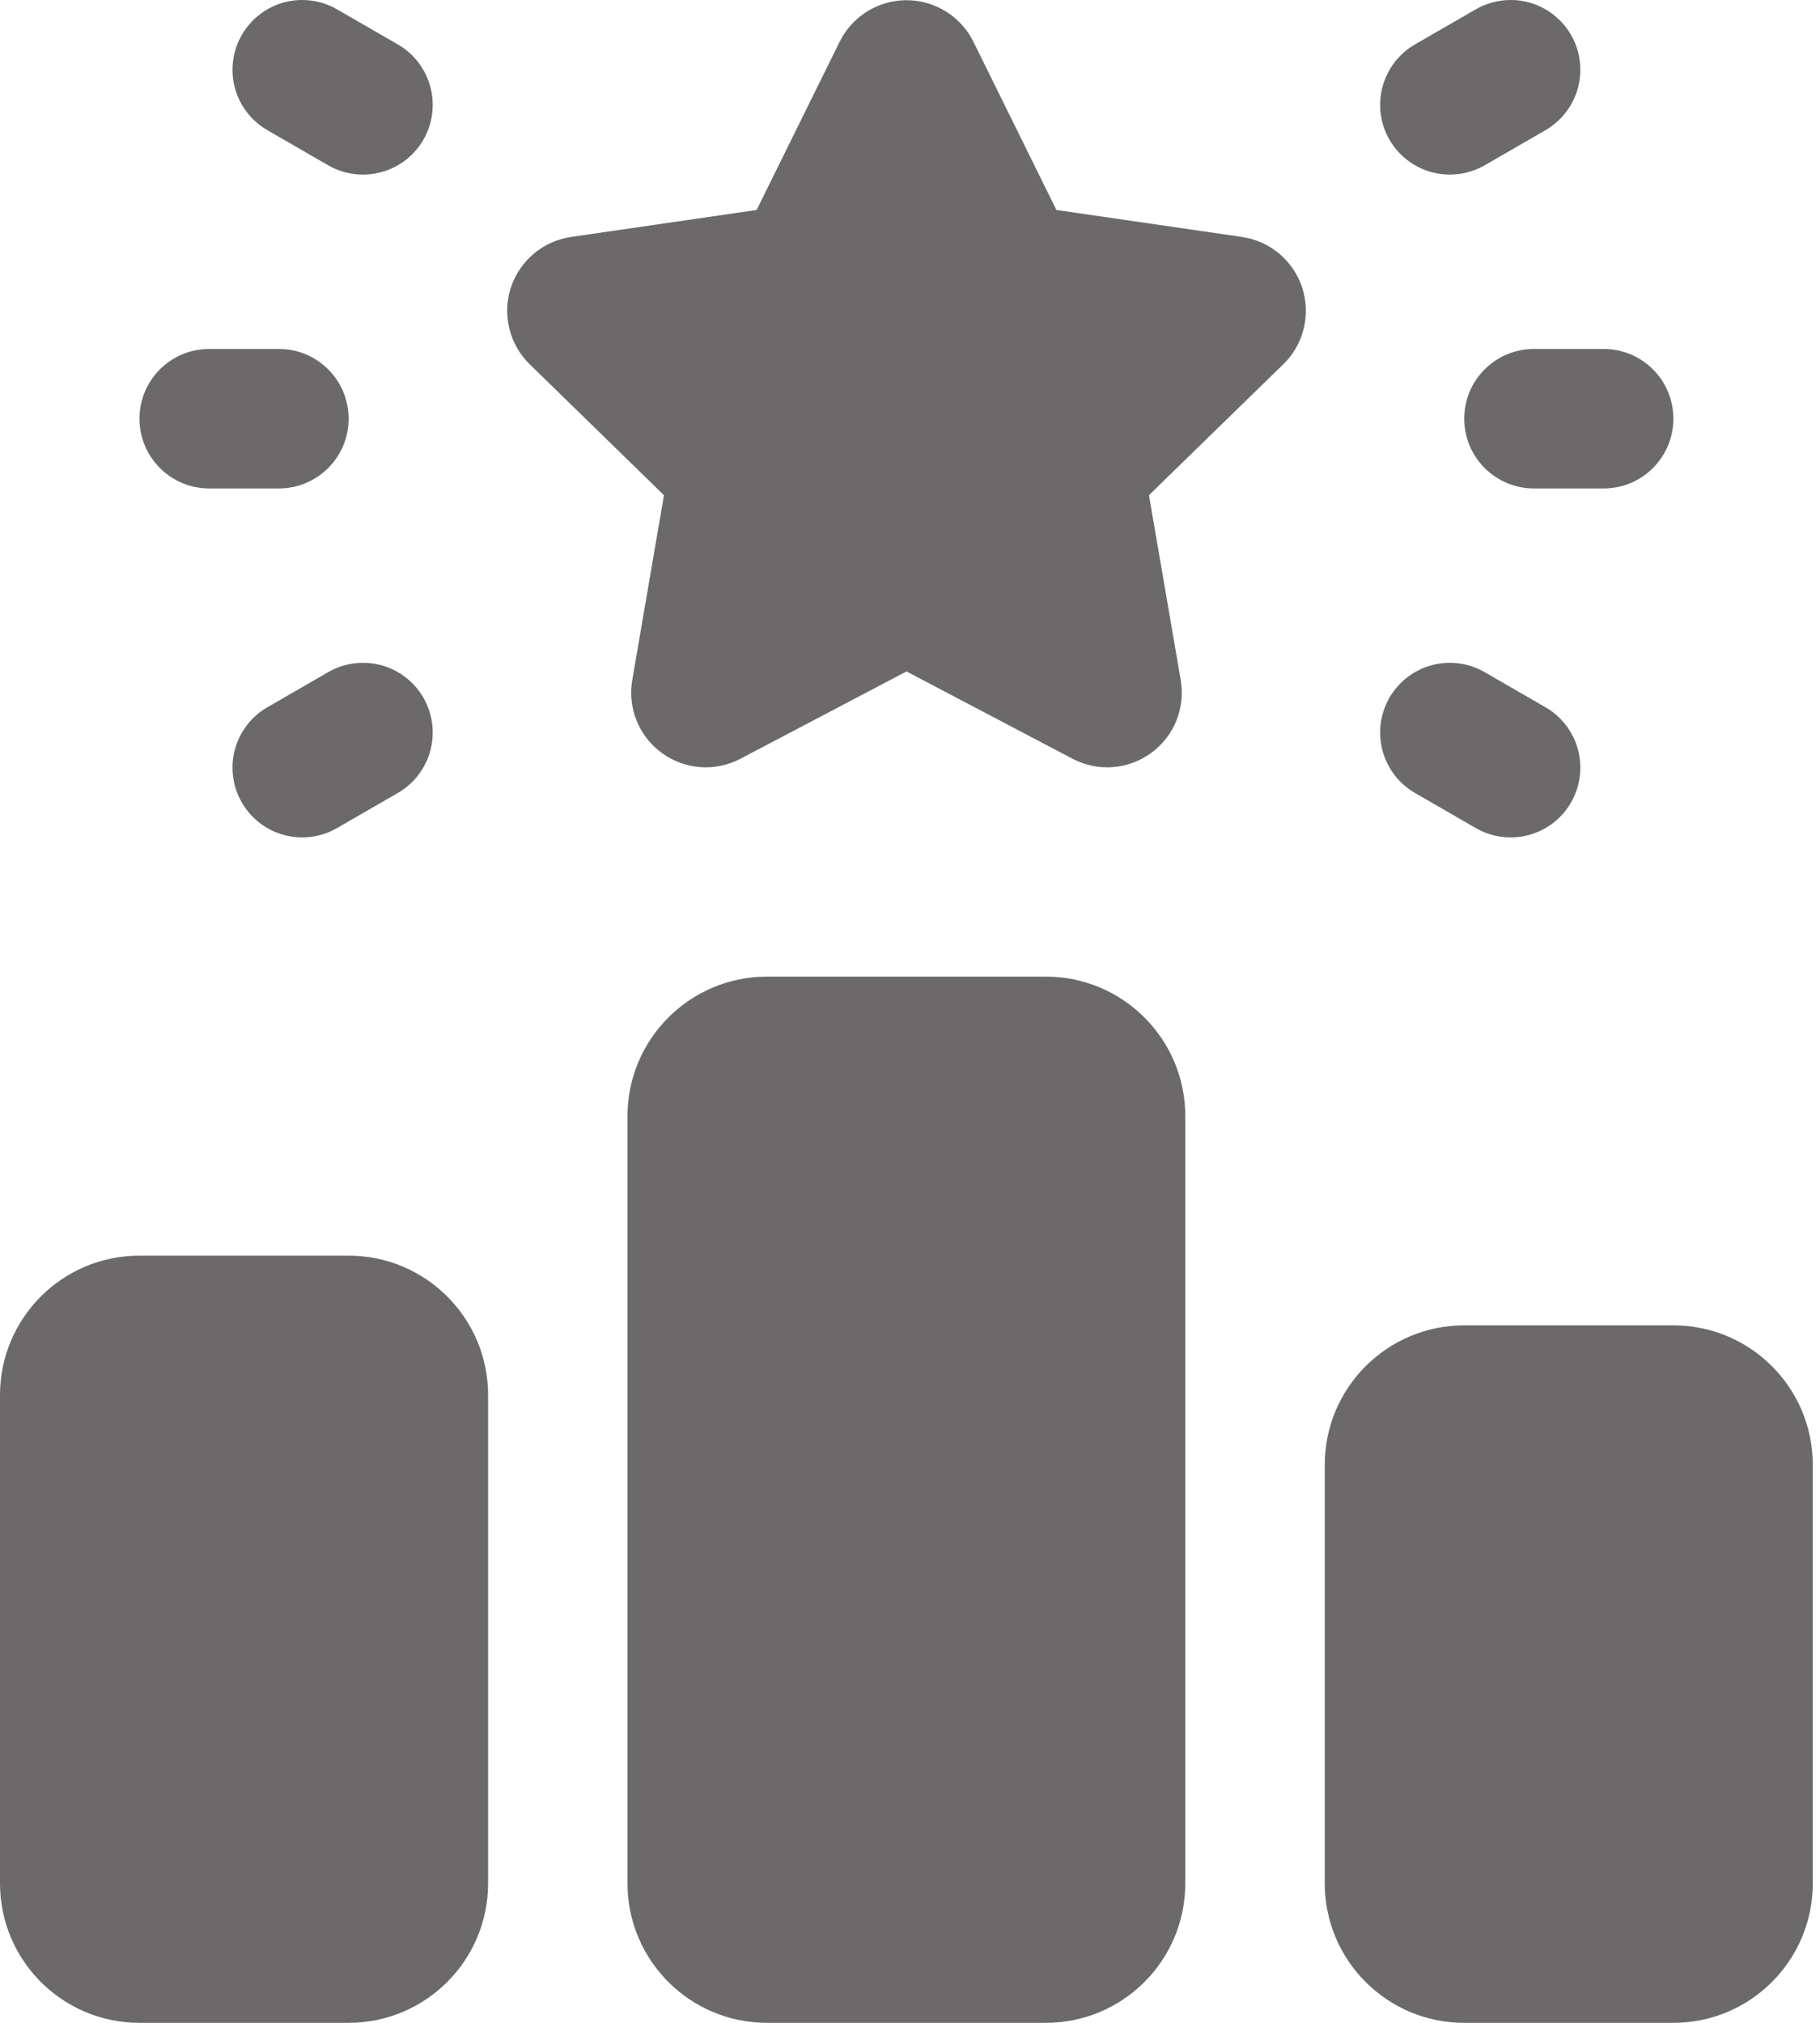
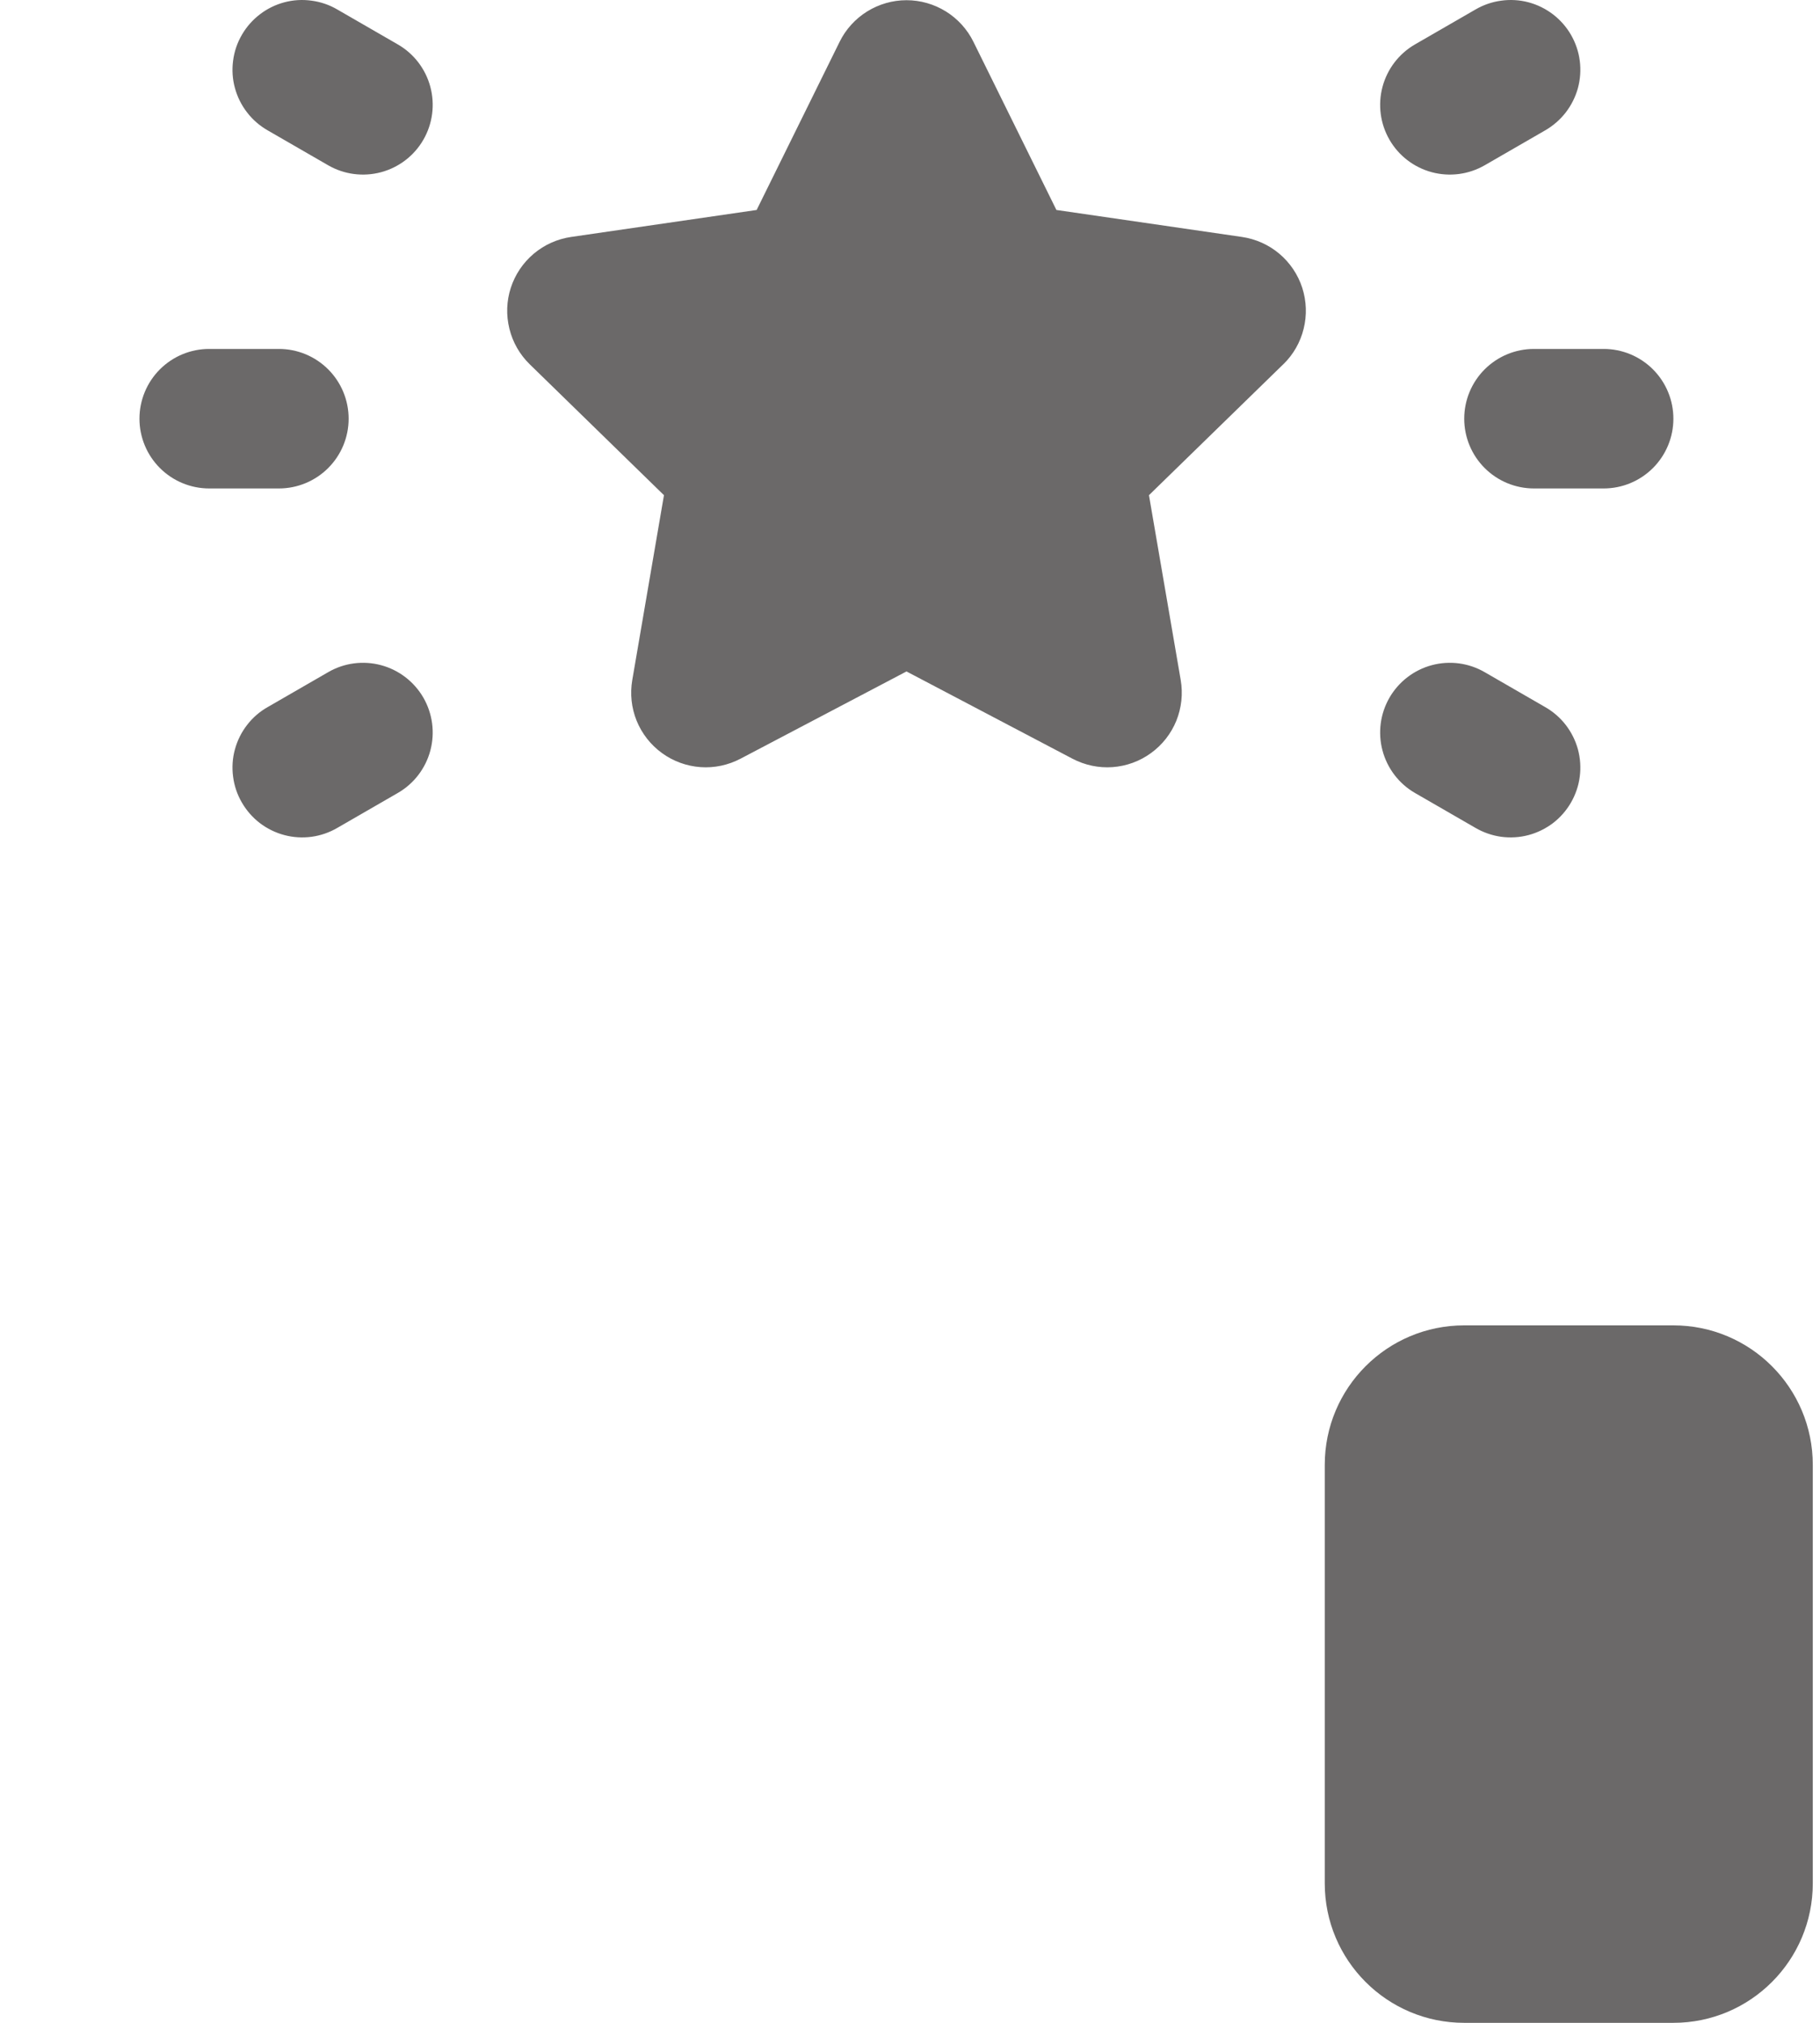
<svg xmlns="http://www.w3.org/2000/svg" width="27" height="30" viewBox="0 0 27 30" fill="none">
-   <path d="M5.172 18.622H2.069C0.926 18.622 0 19.548 0 20.691V27.931C0 29.074 0.926 30 2.069 30H5.172C6.314 30 7.241 29.074 7.241 27.931V20.691C7.241 19.548 6.314 18.622 5.172 18.622Z" fill="#6B6969" />
-   <path d="M15.515 14.484H11.378C10.236 14.484 9.309 15.411 9.309 16.553V27.931C9.309 29.074 10.236 30 11.378 30H15.515C16.658 30 17.584 29.074 17.584 27.931V16.553C17.584 15.411 16.658 14.484 15.515 14.484Z" fill="#6B6969" />
  <path d="M24.825 19.656H21.722C20.579 19.656 19.653 20.582 19.653 21.725V27.931C19.653 29.074 20.579 30 21.722 30H24.825C25.967 30 26.893 29.074 26.893 27.931V21.725C26.893 20.582 25.967 19.656 24.825 19.656Z" fill="#6B6969" />
  <path d="M20.613 10.347C20.75 10.11 20.976 9.936 21.241 9.865C21.506 9.794 21.788 9.831 22.026 9.969L22.922 10.486C23.04 10.553 23.144 10.643 23.228 10.751C23.311 10.859 23.373 10.982 23.409 11.114C23.444 11.245 23.454 11.383 23.436 11.518C23.419 11.653 23.374 11.784 23.306 11.902C23.238 12.02 23.147 12.124 23.039 12.207C22.93 12.289 22.807 12.35 22.675 12.385C22.543 12.42 22.405 12.428 22.27 12.41C22.135 12.391 22.005 12.346 21.887 12.277L20.991 11.76C20.754 11.623 20.581 11.397 20.51 11.132C20.439 10.867 20.476 10.585 20.613 10.347ZM20.613 2.072C20.75 2.31 20.976 2.483 21.241 2.554C21.506 2.625 21.788 2.588 22.026 2.451L22.922 1.934C23.04 1.866 23.144 1.776 23.228 1.668C23.311 1.56 23.373 1.437 23.409 1.305C23.444 1.174 23.454 1.036 23.436 0.901C23.419 0.766 23.374 0.635 23.306 0.517C23.238 0.399 23.147 0.296 23.039 0.213C22.93 0.13 22.807 0.069 22.675 0.034C22.543 -0.001 22.405 -0.009 22.27 0.01C22.135 0.028 22.005 0.073 21.887 0.142L20.991 0.659C20.754 0.796 20.581 1.022 20.51 1.287C20.439 1.552 20.476 1.835 20.613 2.072ZM21.722 6.21C21.722 6.484 21.831 6.747 22.025 6.941C22.219 7.135 22.482 7.244 22.756 7.244H23.791C24.065 7.244 24.328 7.135 24.522 6.941C24.716 6.747 24.825 6.484 24.825 6.21C24.825 5.935 24.716 5.672 24.522 5.478C24.328 5.284 24.065 5.175 23.791 5.175H22.756C22.482 5.175 22.219 5.284 22.025 5.478C21.831 5.672 21.722 5.935 21.722 6.21ZM6.281 10.347C6.144 10.11 5.918 9.936 5.653 9.865C5.388 9.794 5.105 9.831 4.868 9.969L3.972 10.486C3.853 10.553 3.749 10.643 3.666 10.751C3.582 10.859 3.521 10.982 3.485 11.114C3.449 11.245 3.44 11.383 3.458 11.518C3.475 11.653 3.519 11.784 3.588 11.902C3.656 12.02 3.747 12.124 3.855 12.207C3.963 12.289 4.087 12.35 4.219 12.385C4.351 12.42 4.488 12.428 4.623 12.41C4.759 12.391 4.889 12.346 5.006 12.277L5.902 11.76C6.14 11.623 6.313 11.397 6.384 11.132C6.455 10.867 6.418 10.585 6.281 10.347ZM6.281 2.072C6.144 2.31 5.918 2.483 5.653 2.554C5.388 2.625 5.105 2.588 4.868 2.451L3.972 1.934C3.853 1.866 3.749 1.776 3.666 1.668C3.582 1.56 3.521 1.437 3.485 1.305C3.449 1.174 3.44 1.036 3.458 0.901C3.475 0.766 3.519 0.635 3.588 0.517C3.656 0.399 3.747 0.296 3.855 0.213C3.963 0.13 4.087 0.069 4.219 0.034C4.351 -0.001 4.488 -0.009 4.623 0.01C4.759 0.028 4.889 0.073 5.006 0.142L5.902 0.659C6.14 0.796 6.313 1.022 6.384 1.287C6.455 1.552 6.418 1.835 6.281 2.072ZM3.103 7.244H4.138C4.412 7.244 4.675 7.135 4.869 6.941C5.063 6.747 5.172 6.484 5.172 6.21C5.172 5.935 5.063 5.672 4.869 5.478C4.675 5.284 4.412 5.175 4.138 5.175H3.103C2.829 5.175 2.566 5.284 2.372 5.478C2.178 5.672 2.069 5.935 2.069 6.21C2.069 6.484 2.178 6.747 2.372 6.941C2.566 7.135 2.829 7.244 3.103 7.244ZM19.037 5.403L17.045 7.344L17.516 10.085C17.551 10.289 17.528 10.498 17.451 10.69C17.373 10.881 17.243 11.047 17.076 11.168C16.909 11.29 16.711 11.362 16.505 11.377C16.299 11.392 16.093 11.348 15.91 11.252L13.448 9.958L10.986 11.252C10.803 11.348 10.597 11.392 10.391 11.377C10.185 11.362 9.987 11.29 9.82 11.168C9.653 11.047 9.523 10.881 9.445 10.69C9.367 10.498 9.345 10.289 9.38 10.085L9.85 7.344L7.859 5.403C7.711 5.259 7.606 5.076 7.557 4.875C7.507 4.675 7.514 4.464 7.578 4.268C7.642 4.071 7.76 3.896 7.918 3.763C8.076 3.63 8.268 3.544 8.473 3.514L11.225 3.114L12.456 0.62C12.547 0.435 12.689 0.279 12.864 0.17C13.04 0.061 13.242 0.003 13.448 0.003C13.655 0.003 13.857 0.061 14.033 0.17C14.208 0.279 14.35 0.435 14.441 0.62L15.672 3.114L18.424 3.514C18.629 3.544 18.821 3.63 18.979 3.763C19.137 3.896 19.255 4.071 19.319 4.268C19.382 4.464 19.39 4.675 19.34 4.875C19.291 5.076 19.186 5.259 19.038 5.403H19.037Z" fill="#6B6969" />
</svg>